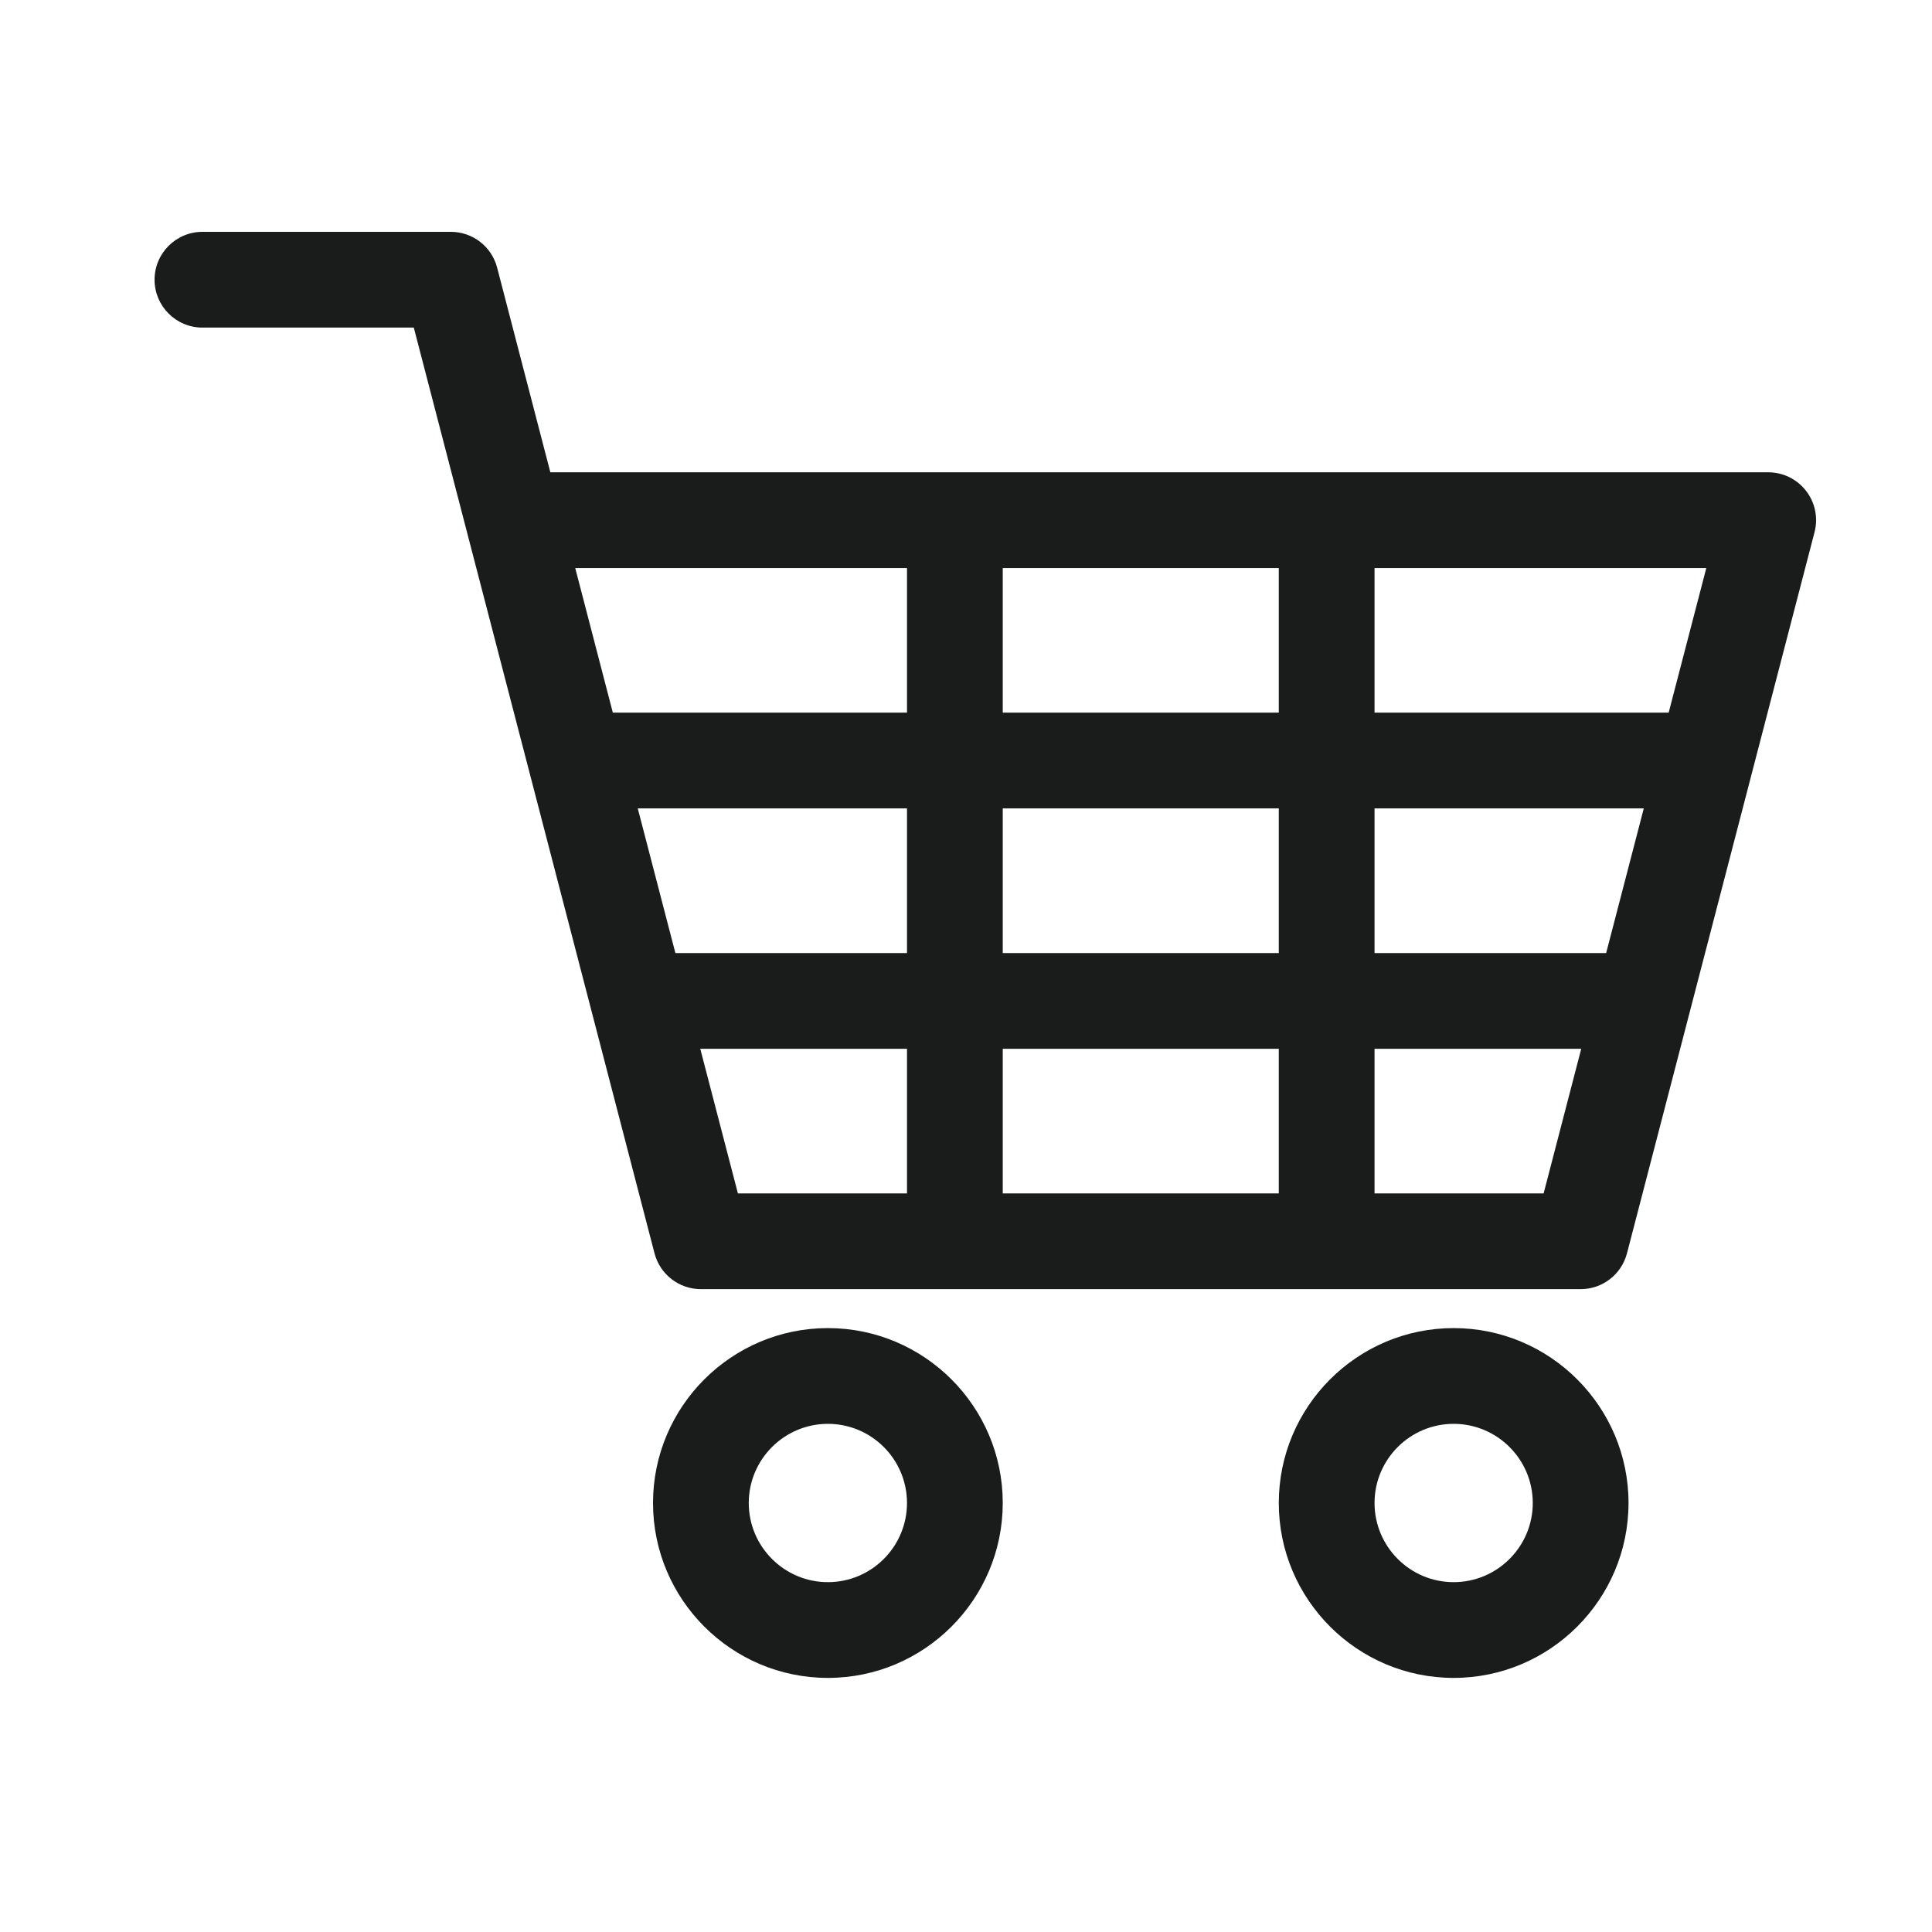
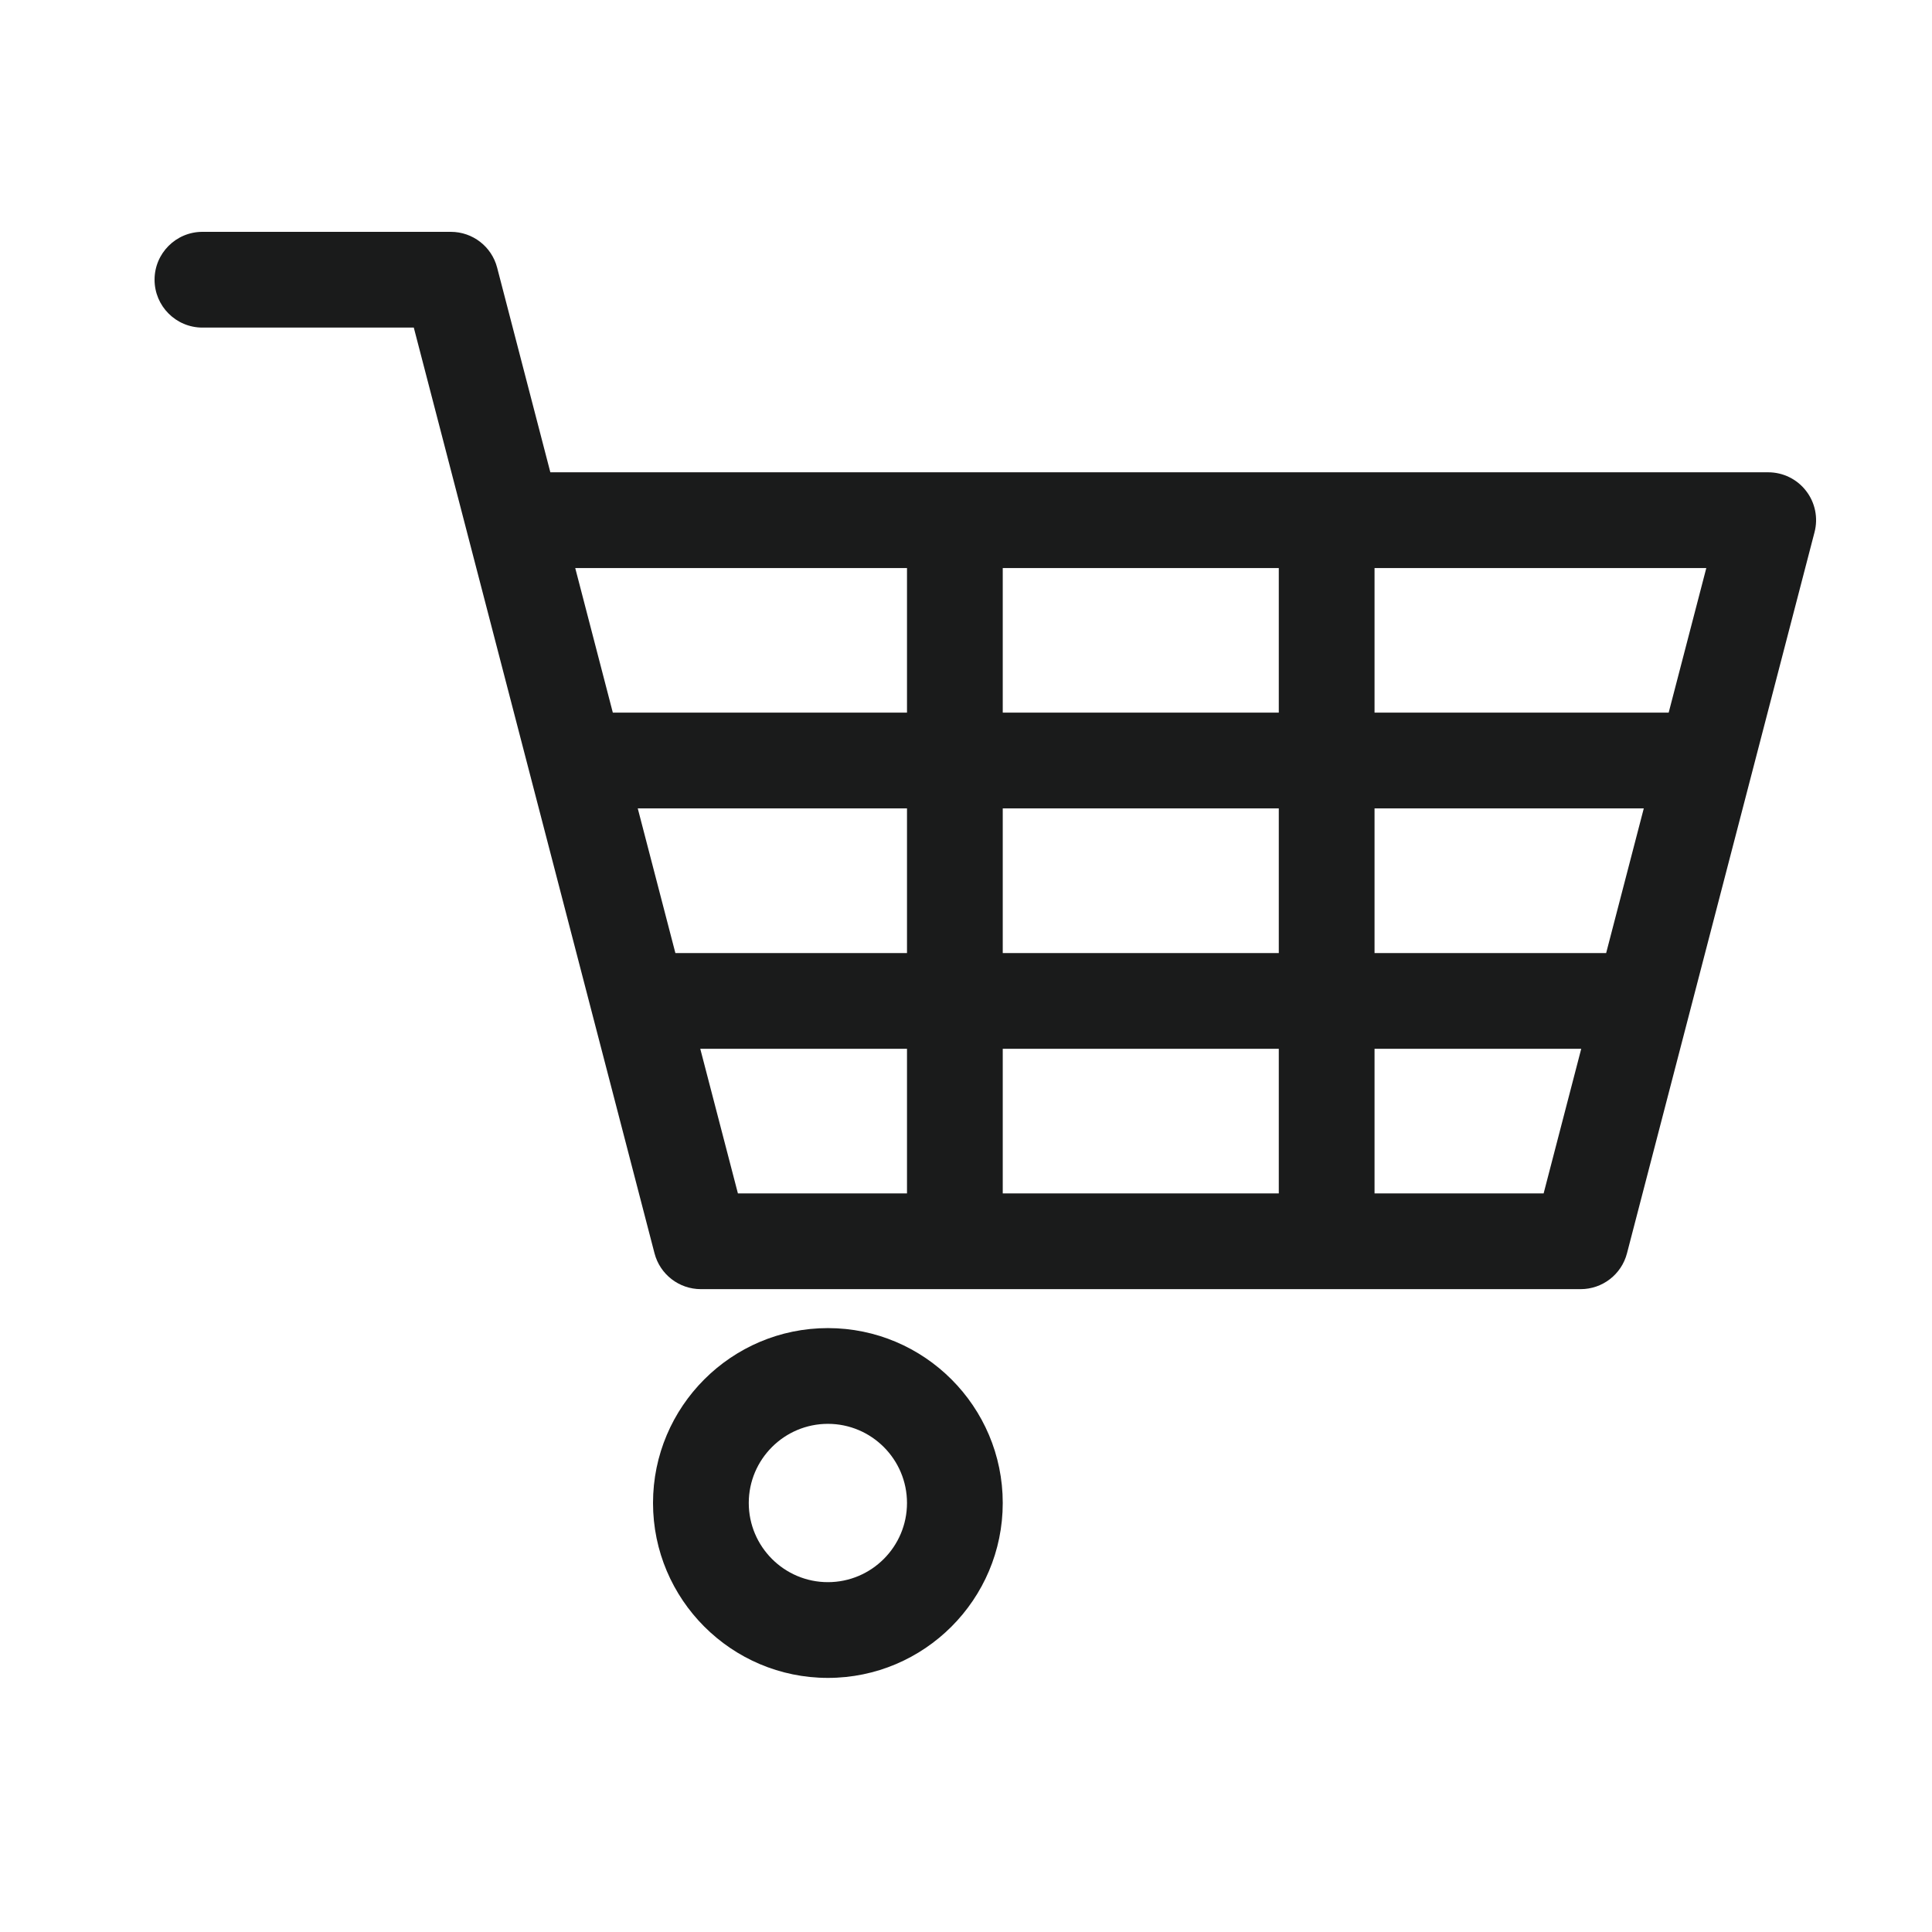
<svg xmlns="http://www.w3.org/2000/svg" width="50" height="50" viewBox="0 0 50 50" fill="none">
  <path d="M46.741 12.704C46.507 12.4 46.145 12.223 45.761 12.223H14.243L12.866 6.927C12.725 6.381 12.232 6 11.667 6H5.239C4.555 6 4 6.555 4 7.239C4 7.923 4.555 8.478 5.239 8.478H10.709L12.086 13.773C12.086 13.774 12.086 13.774 12.086 13.774L16.939 32.436C17.081 32.982 17.574 33.363 18.139 33.363H40.907C41.471 33.363 41.964 32.982 42.106 32.436L46.96 13.773C47.057 13.402 46.976 13.007 46.741 12.704ZM23.473 30.885H19.097L18.123 27.143H23.473V30.885V30.885ZM23.473 24.665H17.479L16.505 20.921H23.473V24.665V24.665ZM23.473 18.443H15.86L14.887 14.701H23.473V18.443ZM33.095 30.885H25.951V27.143H33.095V30.885ZM33.095 24.665H25.951V20.921H33.095V24.665ZM33.095 18.443H25.951V14.701H33.095V18.443ZM39.949 30.885H35.573V27.143H40.922L39.949 30.885ZM41.567 24.665H35.573V20.921H42.541L41.567 24.665ZM43.185 18.443H35.573V14.701H44.159L43.185 18.443Z" fill="#1A1B1B" />
  <path d="M21.426 34.371C18.93 34.371 16.9 36.402 16.9 38.897C16.9 41.393 18.93 43.424 21.426 43.424C23.921 43.424 25.951 41.393 25.951 38.897C25.951 36.402 23.921 34.371 21.426 34.371ZM21.426 40.946C20.297 40.946 19.378 40.027 19.378 38.897C19.378 37.768 20.297 36.849 21.426 36.849C22.555 36.849 23.473 37.768 23.473 38.897C23.473 40.027 22.555 40.946 21.426 40.946Z" fill="#1A1B1B" />
-   <path d="M37.62 34.371C35.125 34.371 33.095 36.402 33.095 38.897C33.095 41.393 35.125 43.424 37.62 43.424C40.115 43.424 42.146 41.393 42.146 38.897C42.146 36.402 40.115 34.371 37.62 34.371ZM37.62 40.946C36.491 40.946 35.573 40.027 35.573 38.897C35.573 37.768 36.491 36.849 37.62 36.849C38.749 36.849 39.668 37.768 39.668 38.897C39.668 40.027 38.749 40.946 37.62 40.946Z" fill="#1A1B1B" />
</svg>